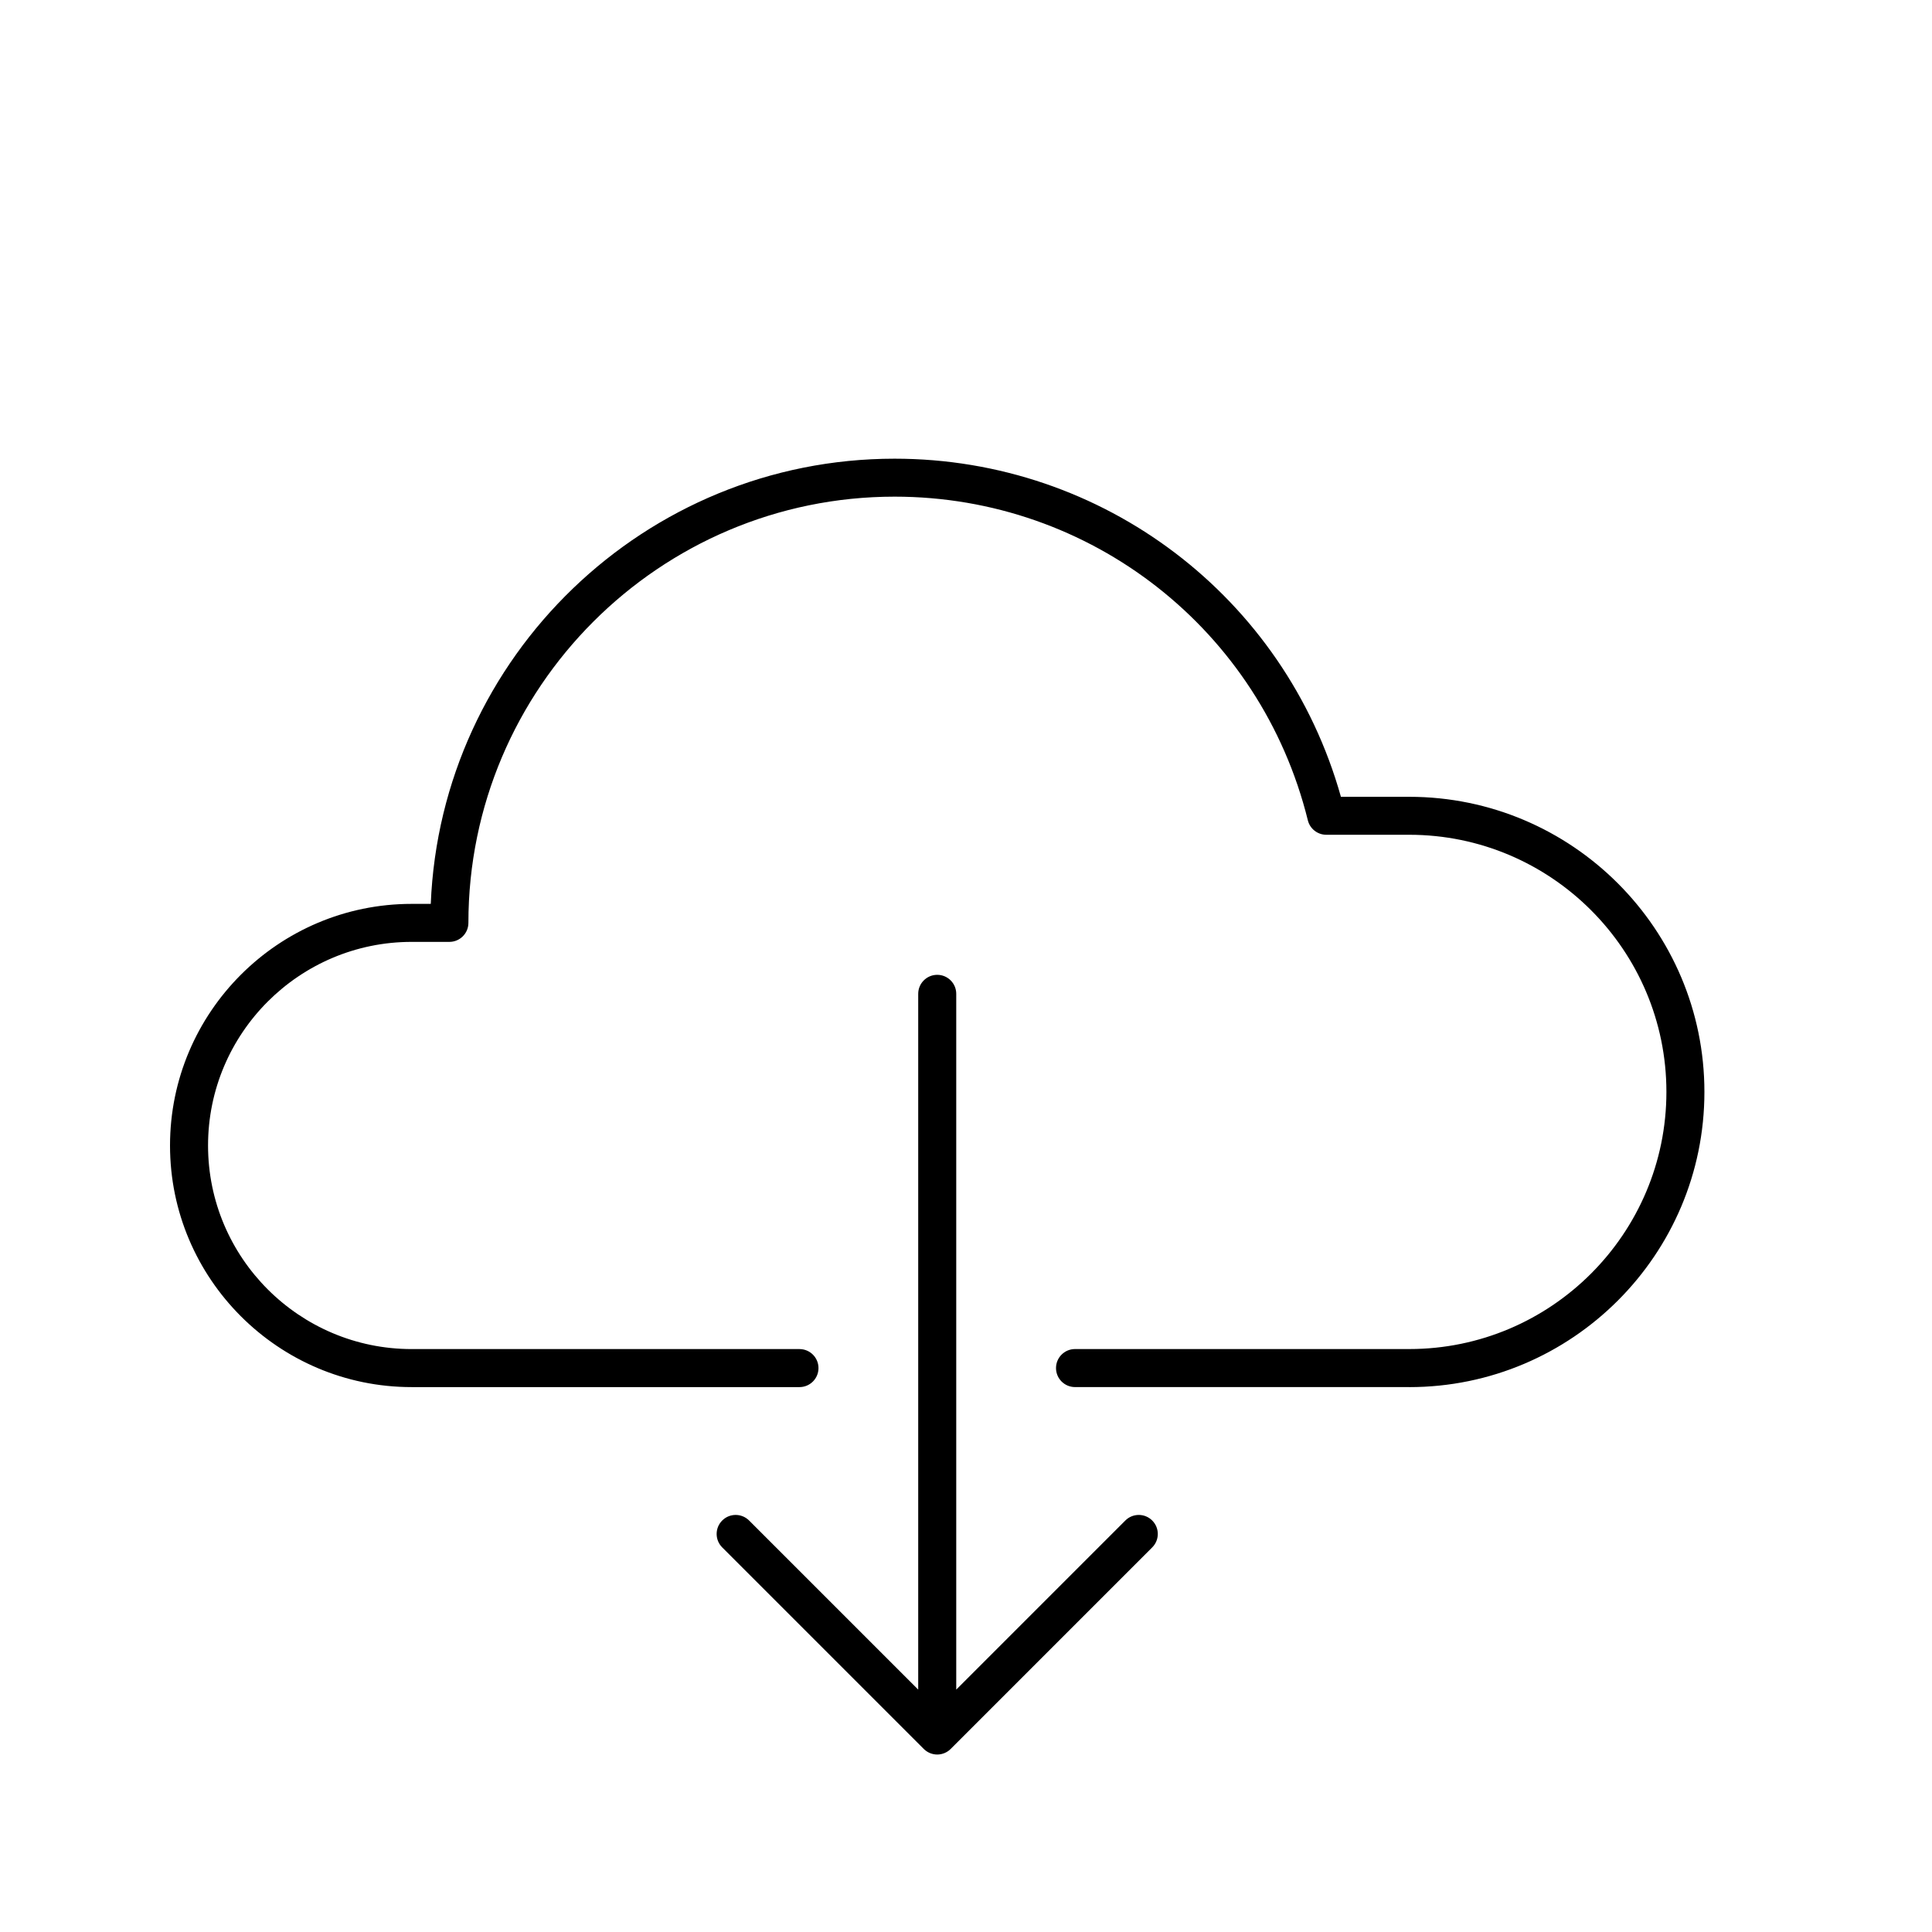
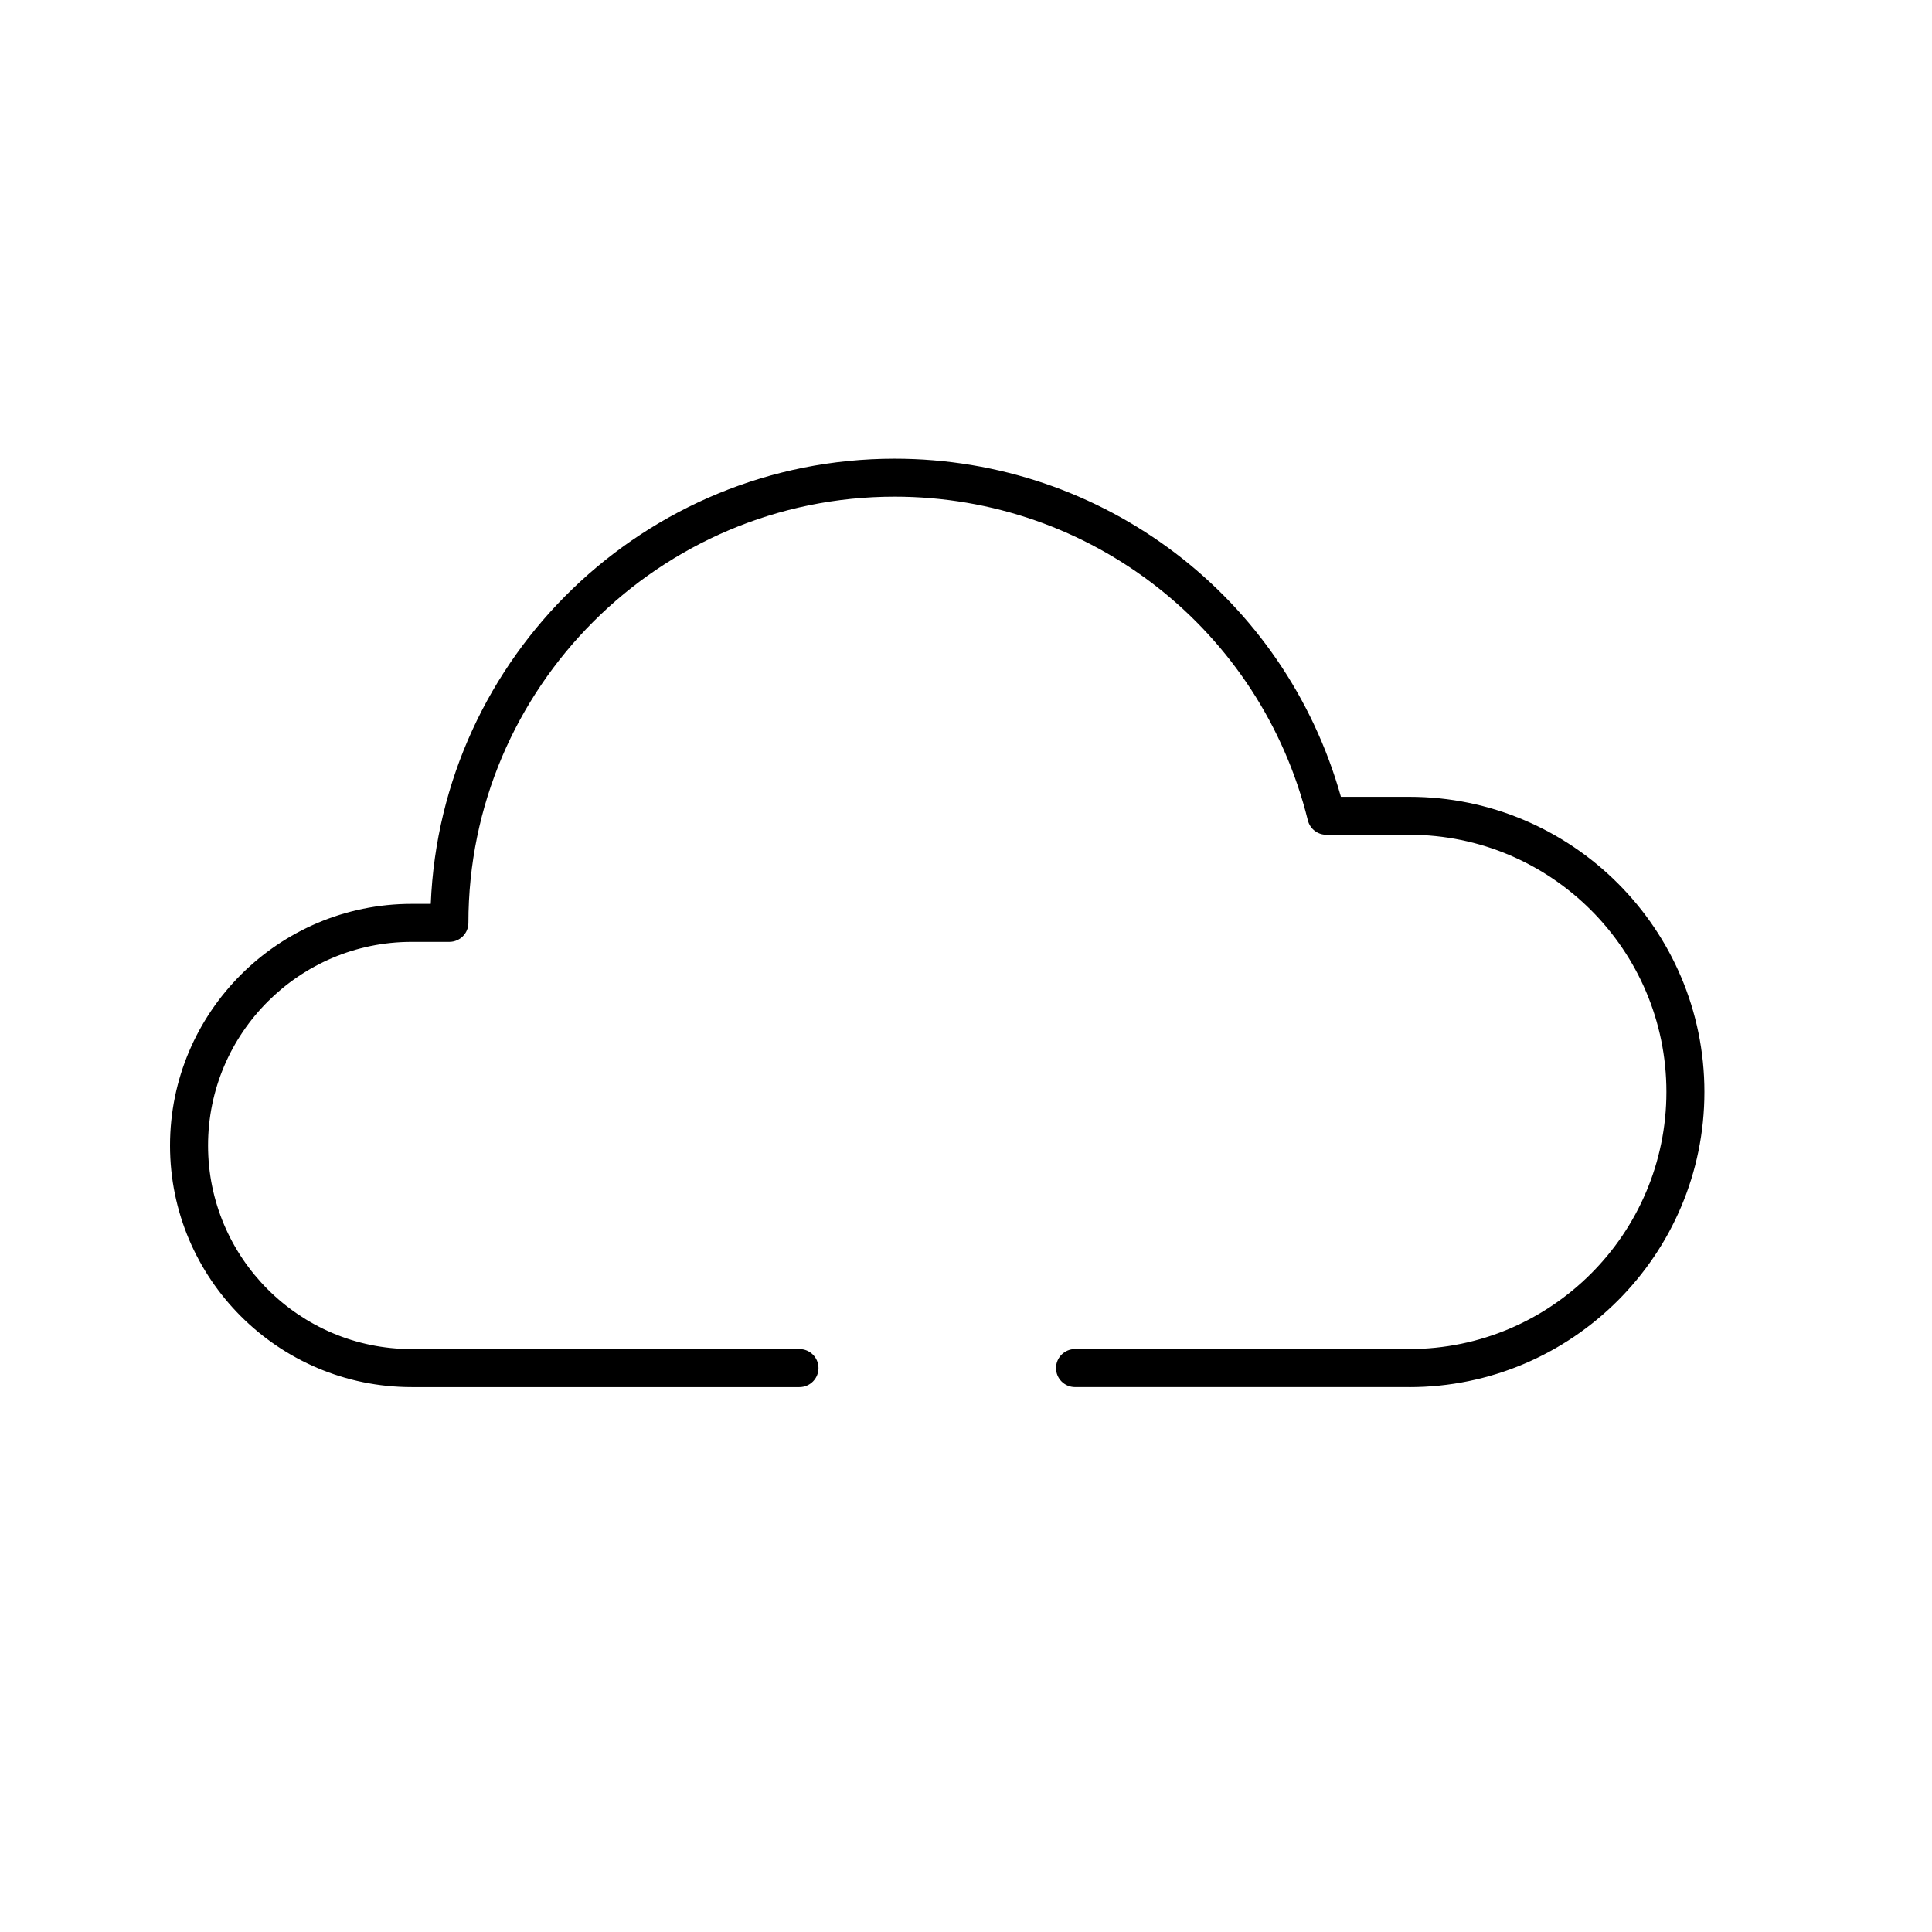
<svg xmlns="http://www.w3.org/2000/svg" fill="#000000" width="800px" height="800px" version="1.1" viewBox="144 144 512 512">
  <g>
-     <path d="m449.35 546.95c-1.969-1.969-5.156-1.969-7.125 0l-44.812 44.816v-184.39c0-2.781-2.258-5.039-5.039-5.039s-5.039 2.258-5.039 5.039v184.39l-44.816-44.816c-1.969-1.969-5.156-1.969-7.125 0s-1.969 5.156 0 7.125l53.418 53.418c0.465 0.465 1.02 0.832 1.633 1.09 0.617 0.254 1.273 0.387 1.93 0.387s1.312-0.133 1.93-0.387c0.617-0.254 1.168-0.625 1.633-1.09l53.414-53.418c1.969-1.965 1.969-5.156 0-7.121z" />
    <path d="m517.47 511.59h-88.578c-2.781 0-5.039-2.254-5.039-5.039 0-2.781 2.258-5.039 5.039-5.039h88.578c37.574 0 68.145-30.574 68.145-68.152 0-37.57-30.57-68.137-68.145-68.137h-21.984c-2.316 0-4.336-1.582-4.894-3.832-12.492-50.504-57.523-85.773-109.51-85.773-62.281 0-112.95 50.668-112.95 112.95 0 2.781-2.258 5.039-5.039 5.039h-10.004c-29.754 0-53.953 24.211-53.953 53.961 0 29.746 24.203 53.949 53.953 53.949h102.78c2.781 0 5.039 2.254 5.039 5.039 0 2.781-2.258 5.039-5.039 5.039h-102.78c-35.309 0-64.031-28.723-64.031-64.023 0-35.309 28.723-64.035 64.031-64.035h5.07c2.648-65.508 56.773-117.98 122.92-117.98 55.305 0 103.39 36.648 118.28 89.605h18.105c43.129 0 78.223 35.086 78.223 78.215 0 43.129-35.09 78.223-78.223 78.223z" />
  </g>
</svg>